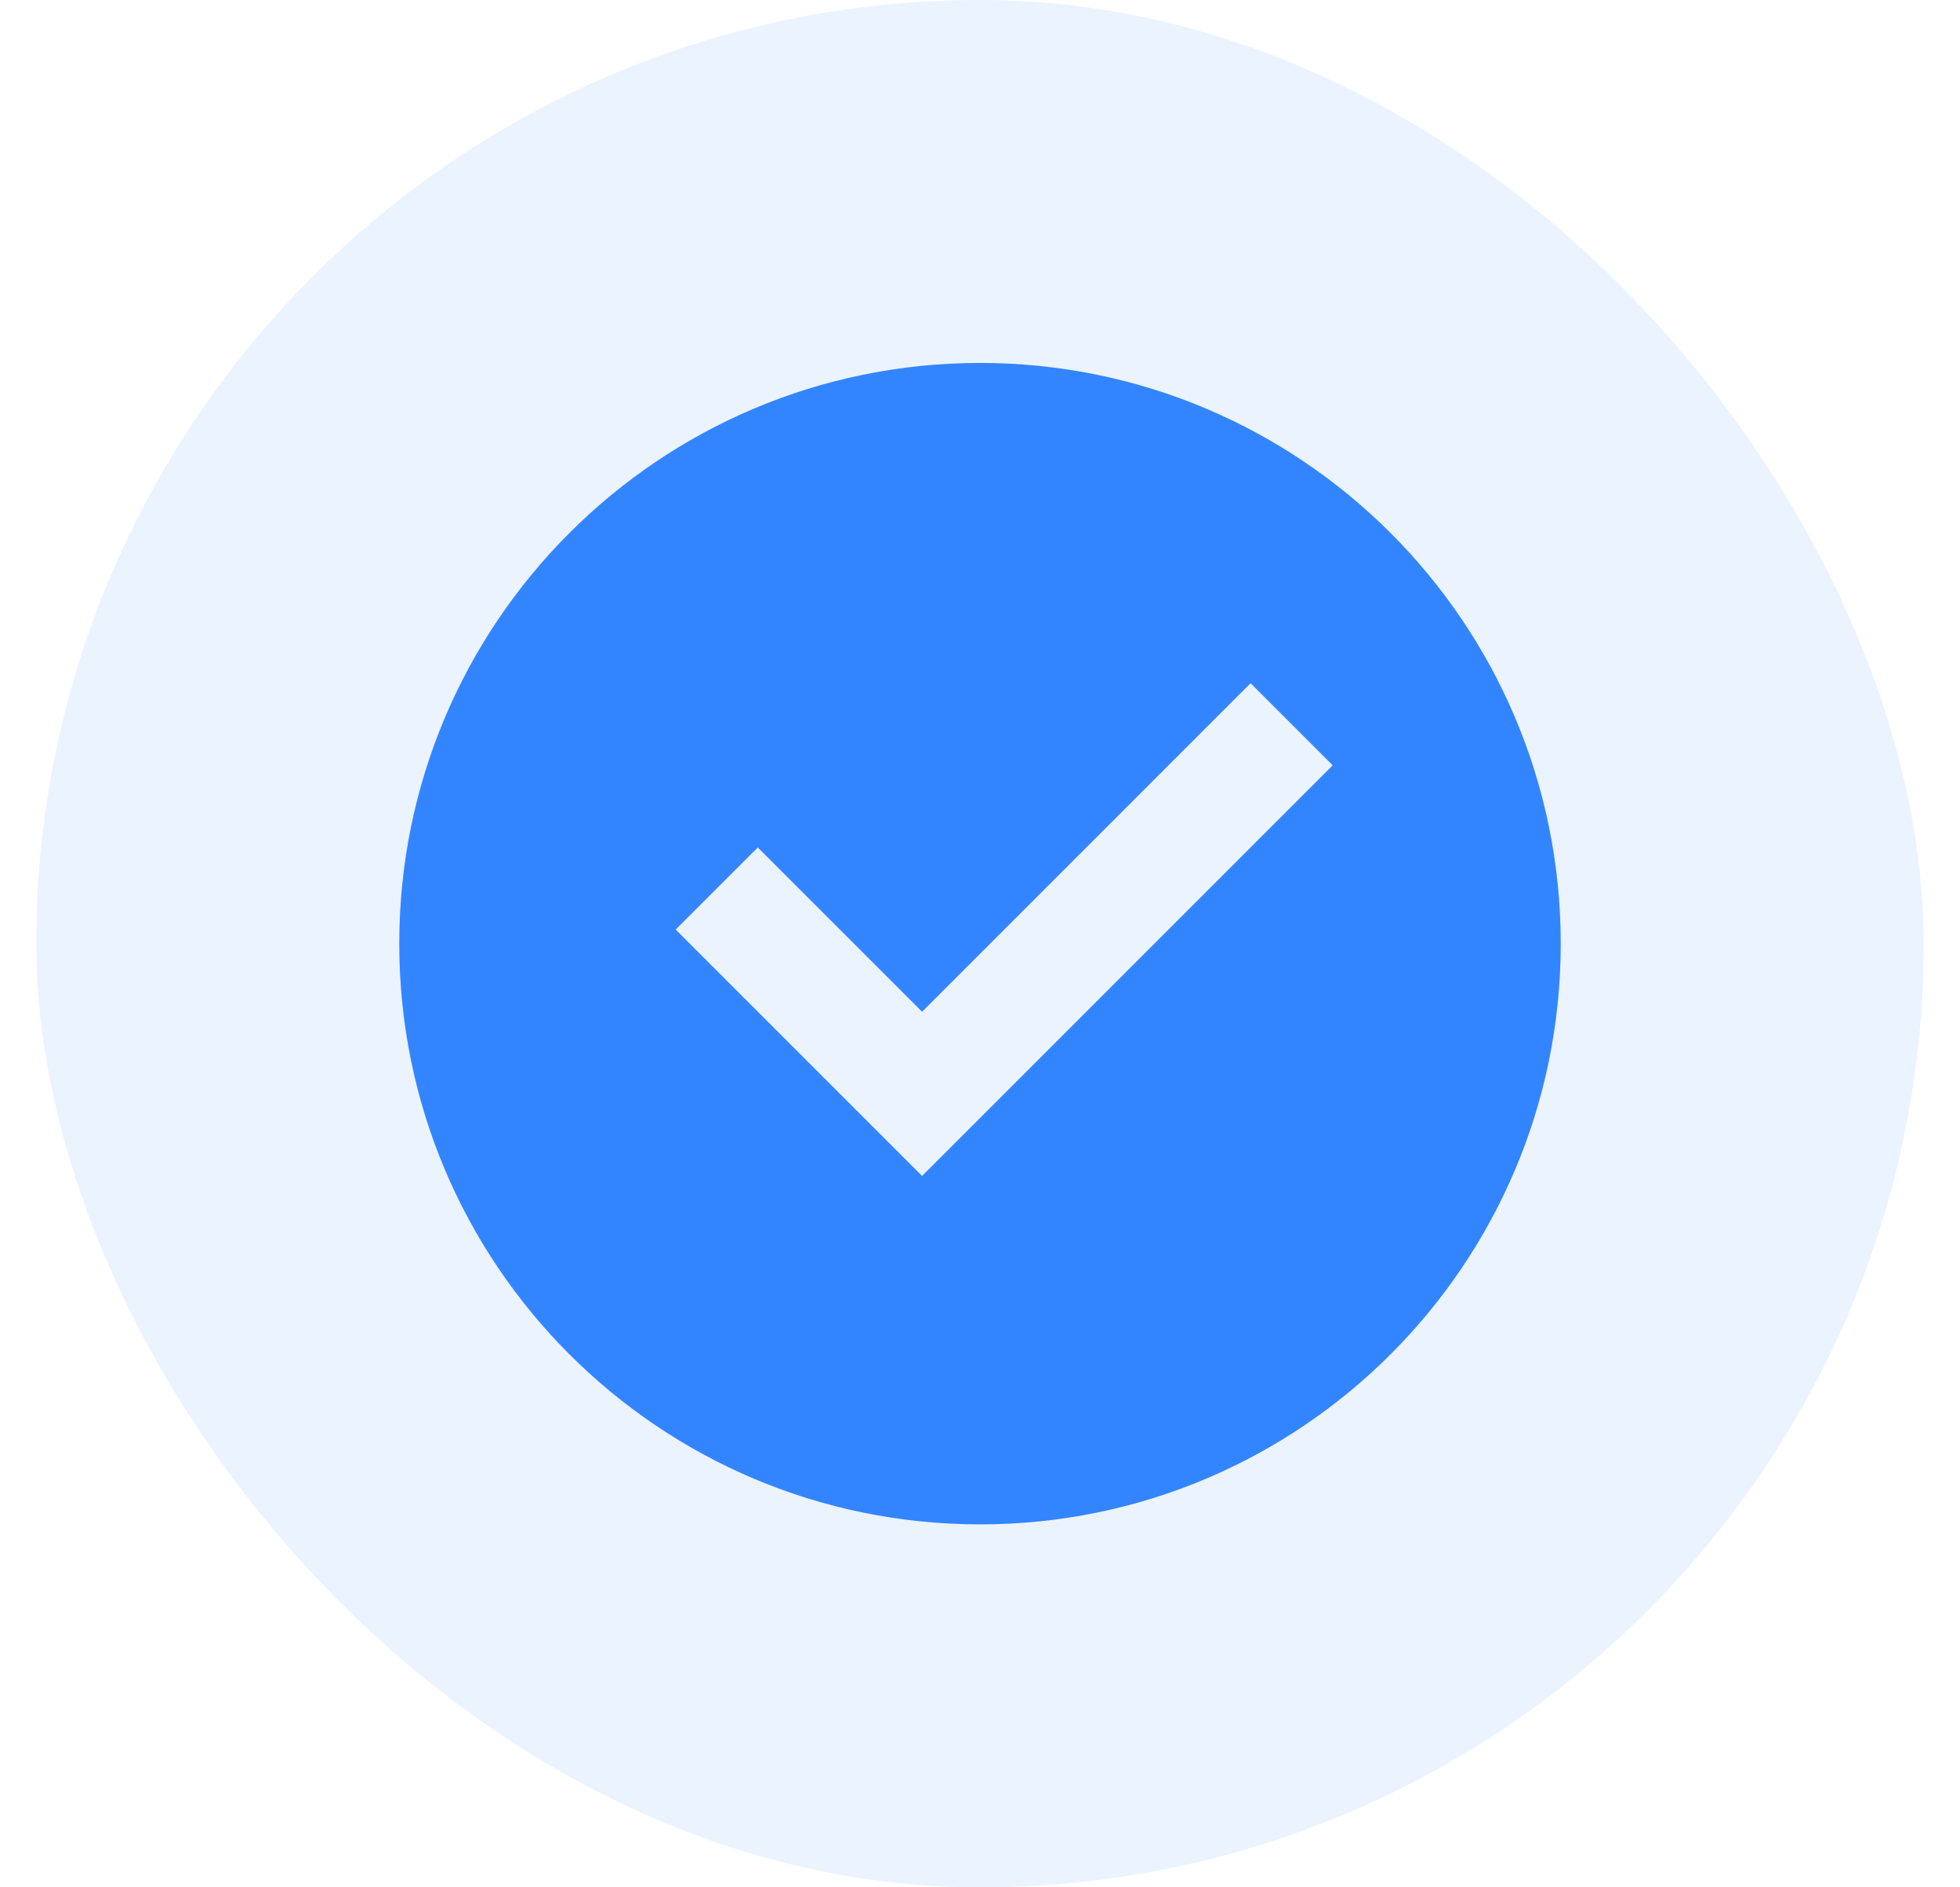
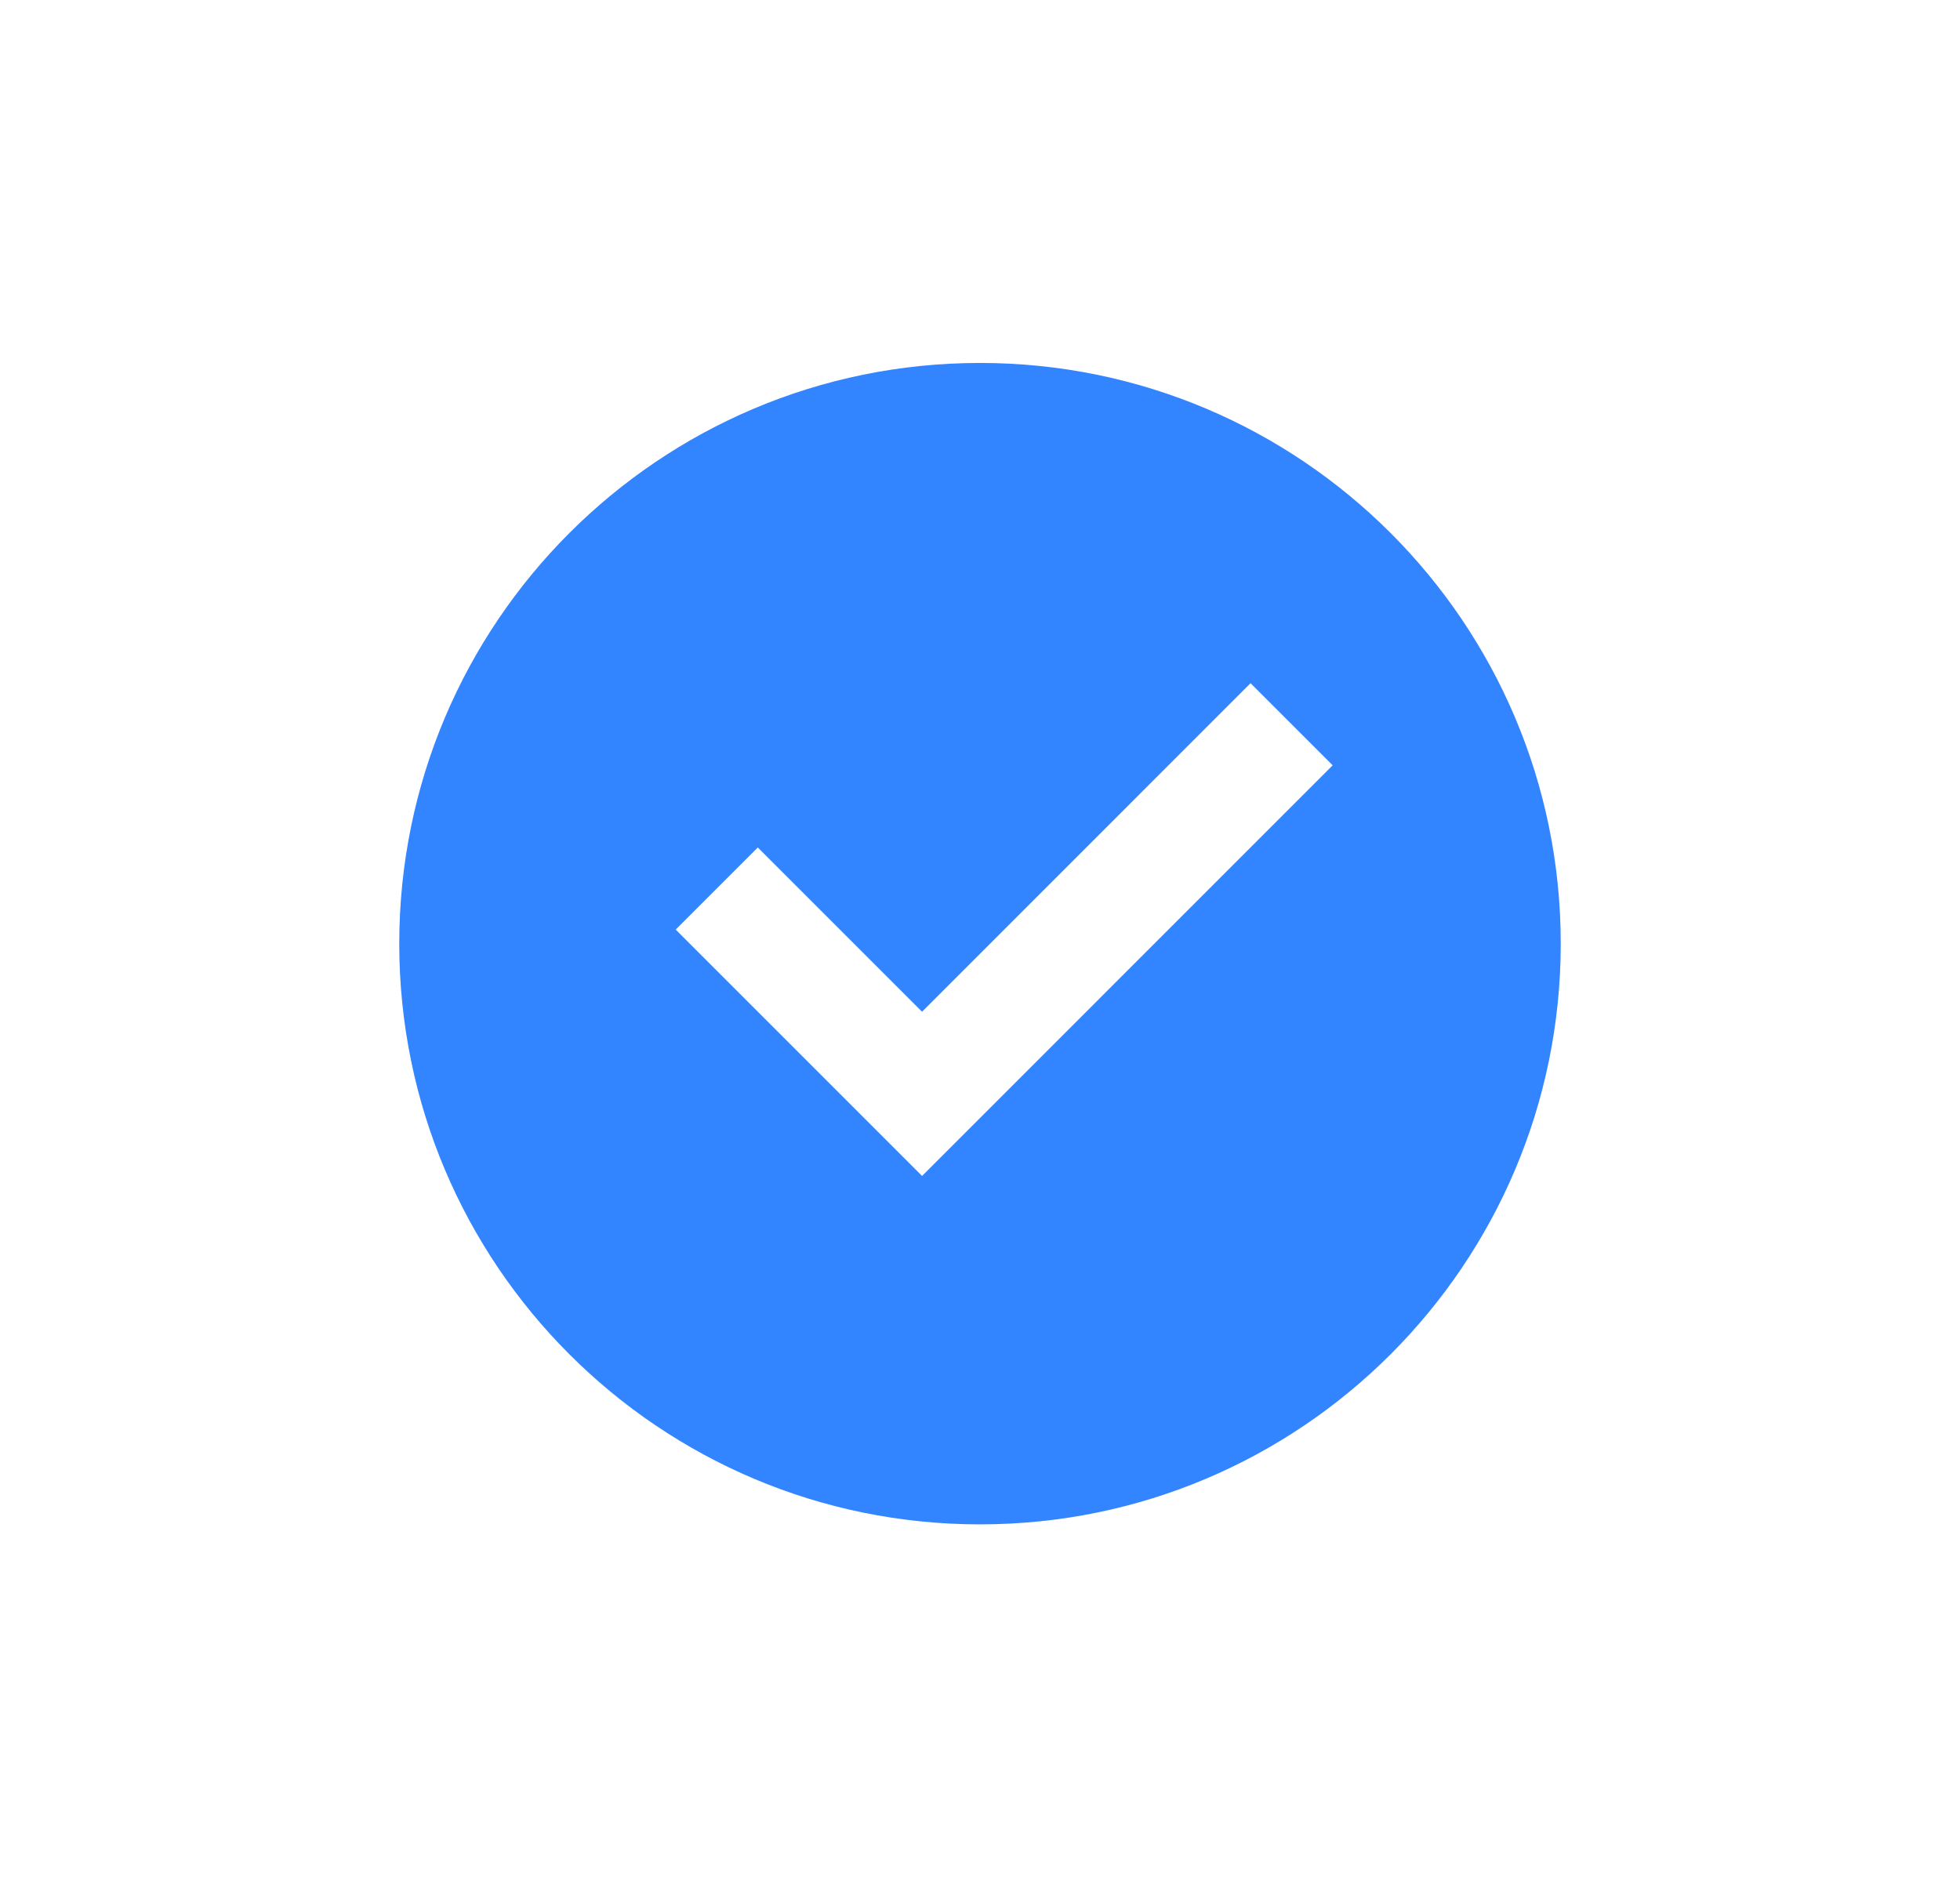
<svg xmlns="http://www.w3.org/2000/svg" fill="none" height="26" viewBox="0 0 27 26" width="27">
  <g fill="#3385ff">
-     <rect fill-opacity=".1" height="26" rx="13" width="26" x=".5" />
    <path d="m13.5 21c-4.418 0-8-3.582-8-8s3.582-8 8-8 8 3.582 8 8-3.582 8-8 8zm-.798-4.8 5.656-5.657-1.131-1.131-4.525 4.526-2.263-2.263-1.131 1.131z" />
  </g>
</svg>